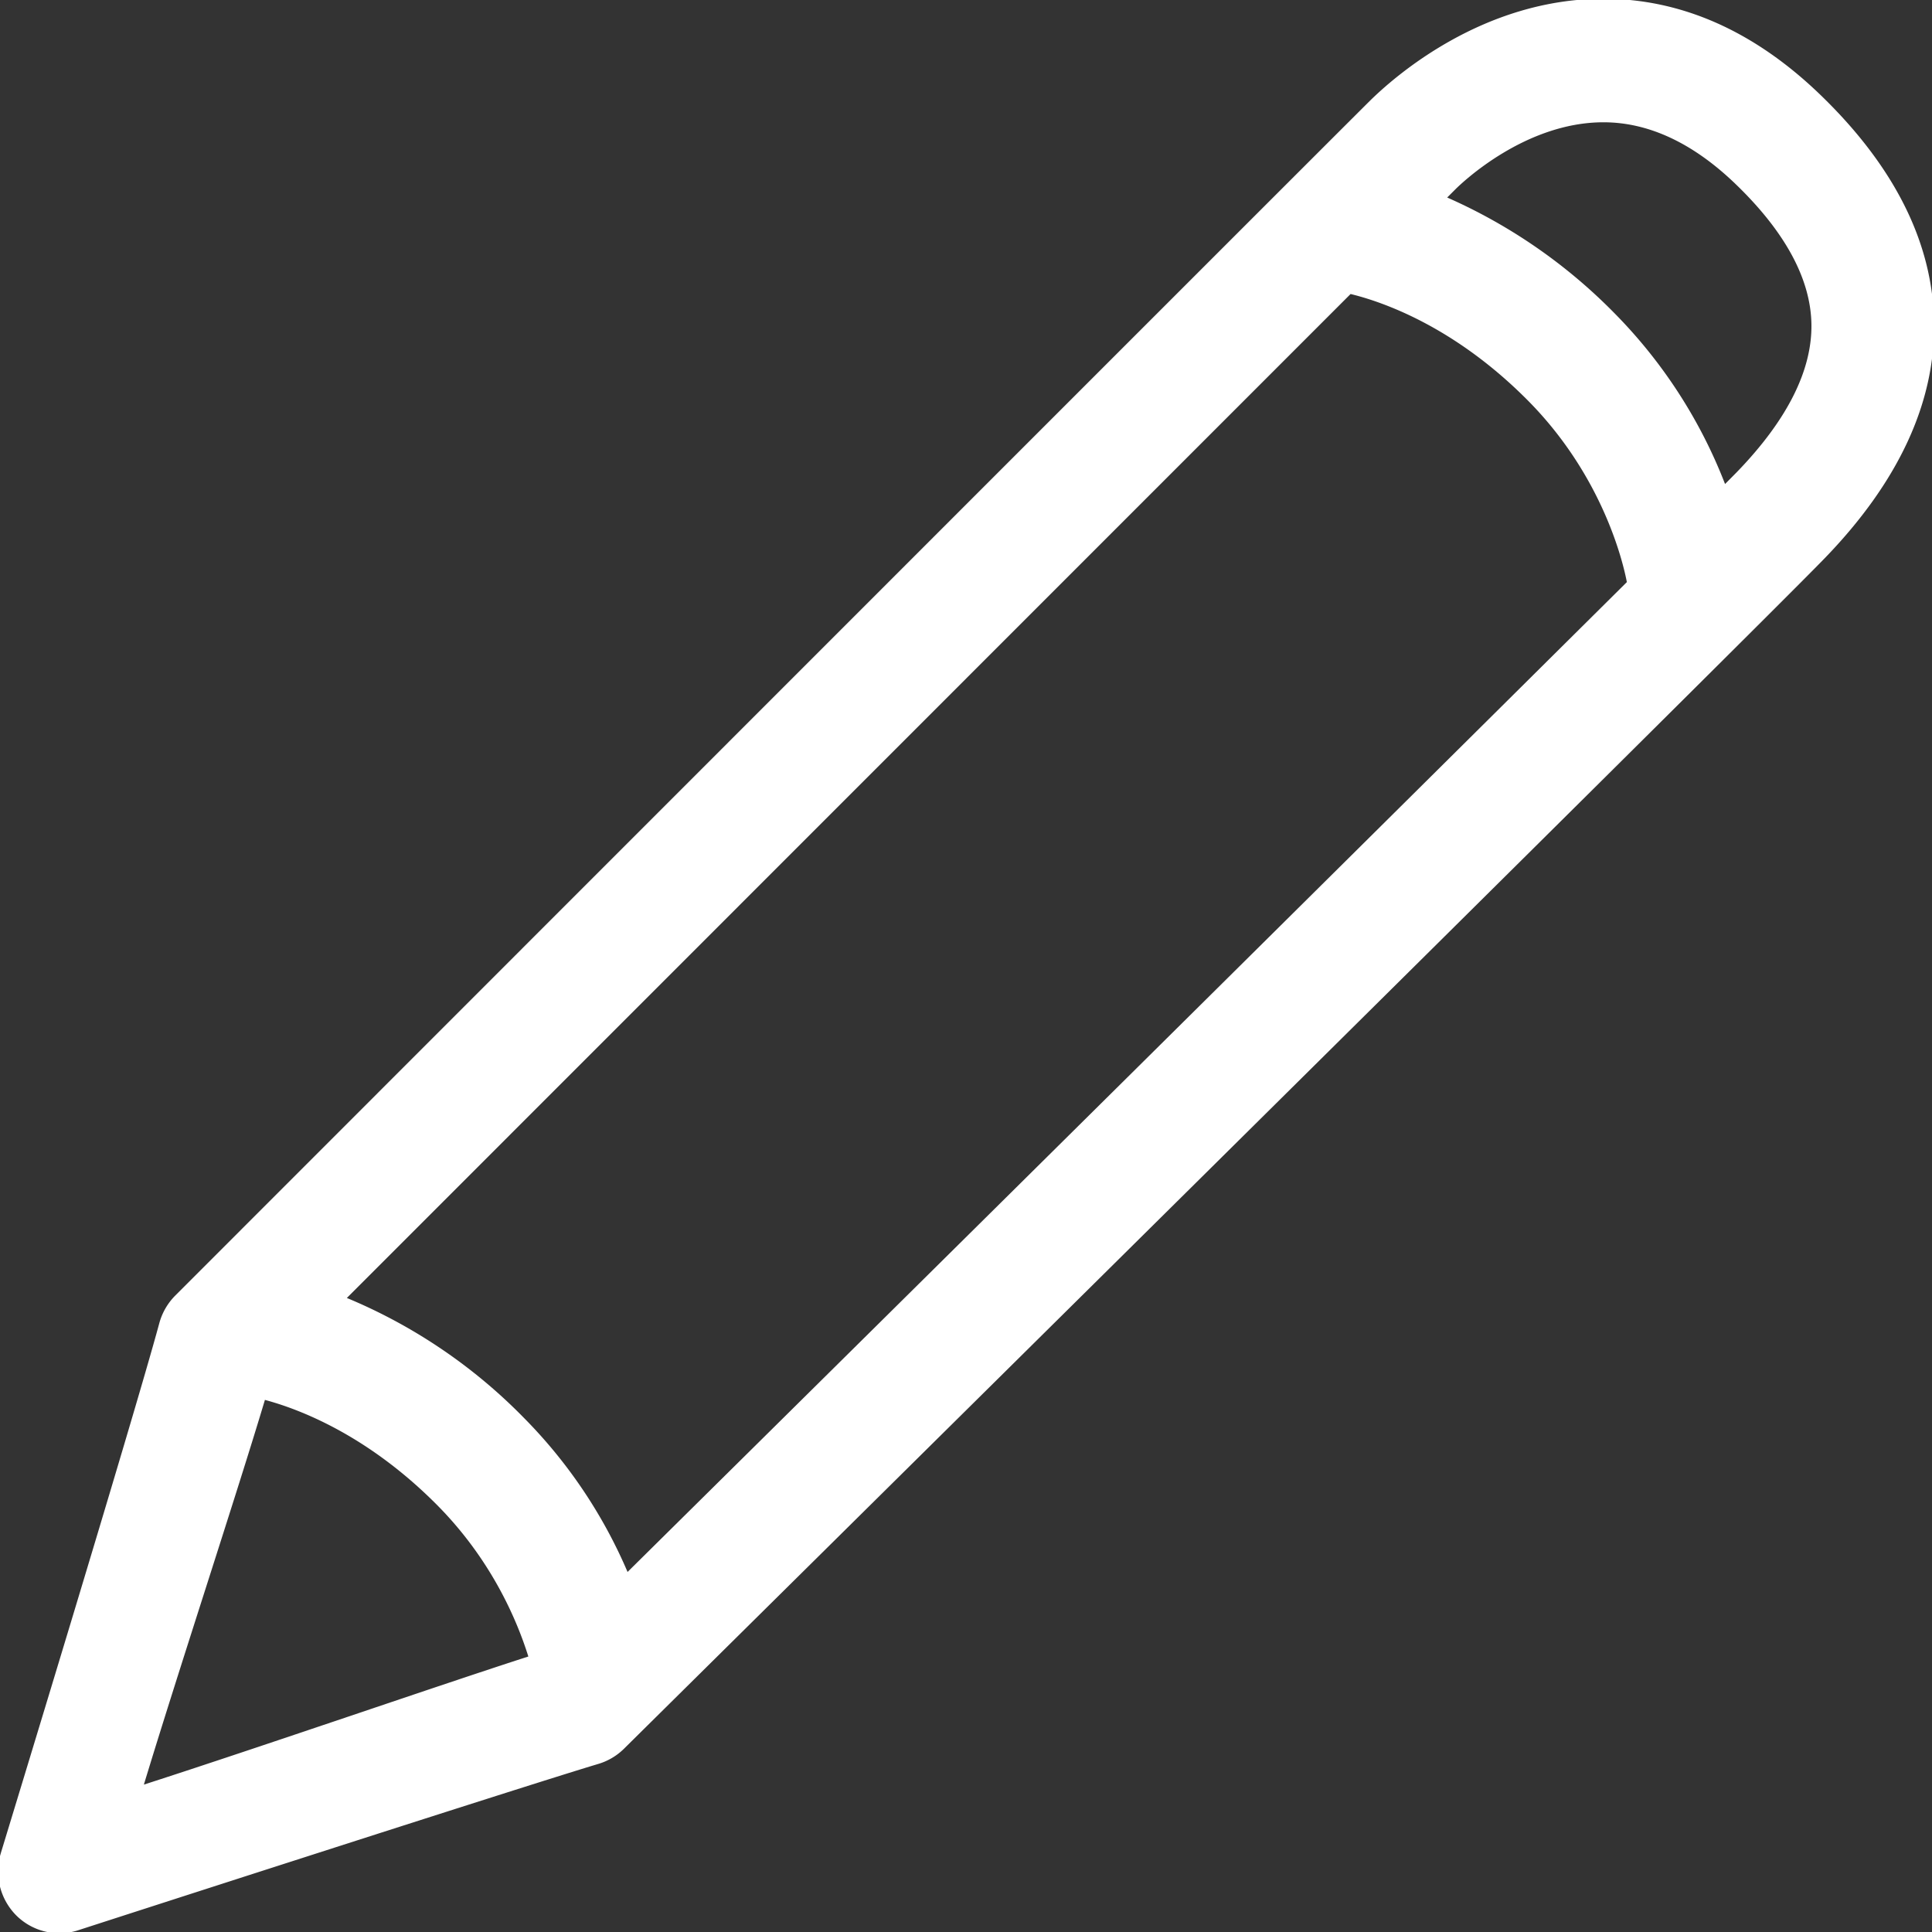
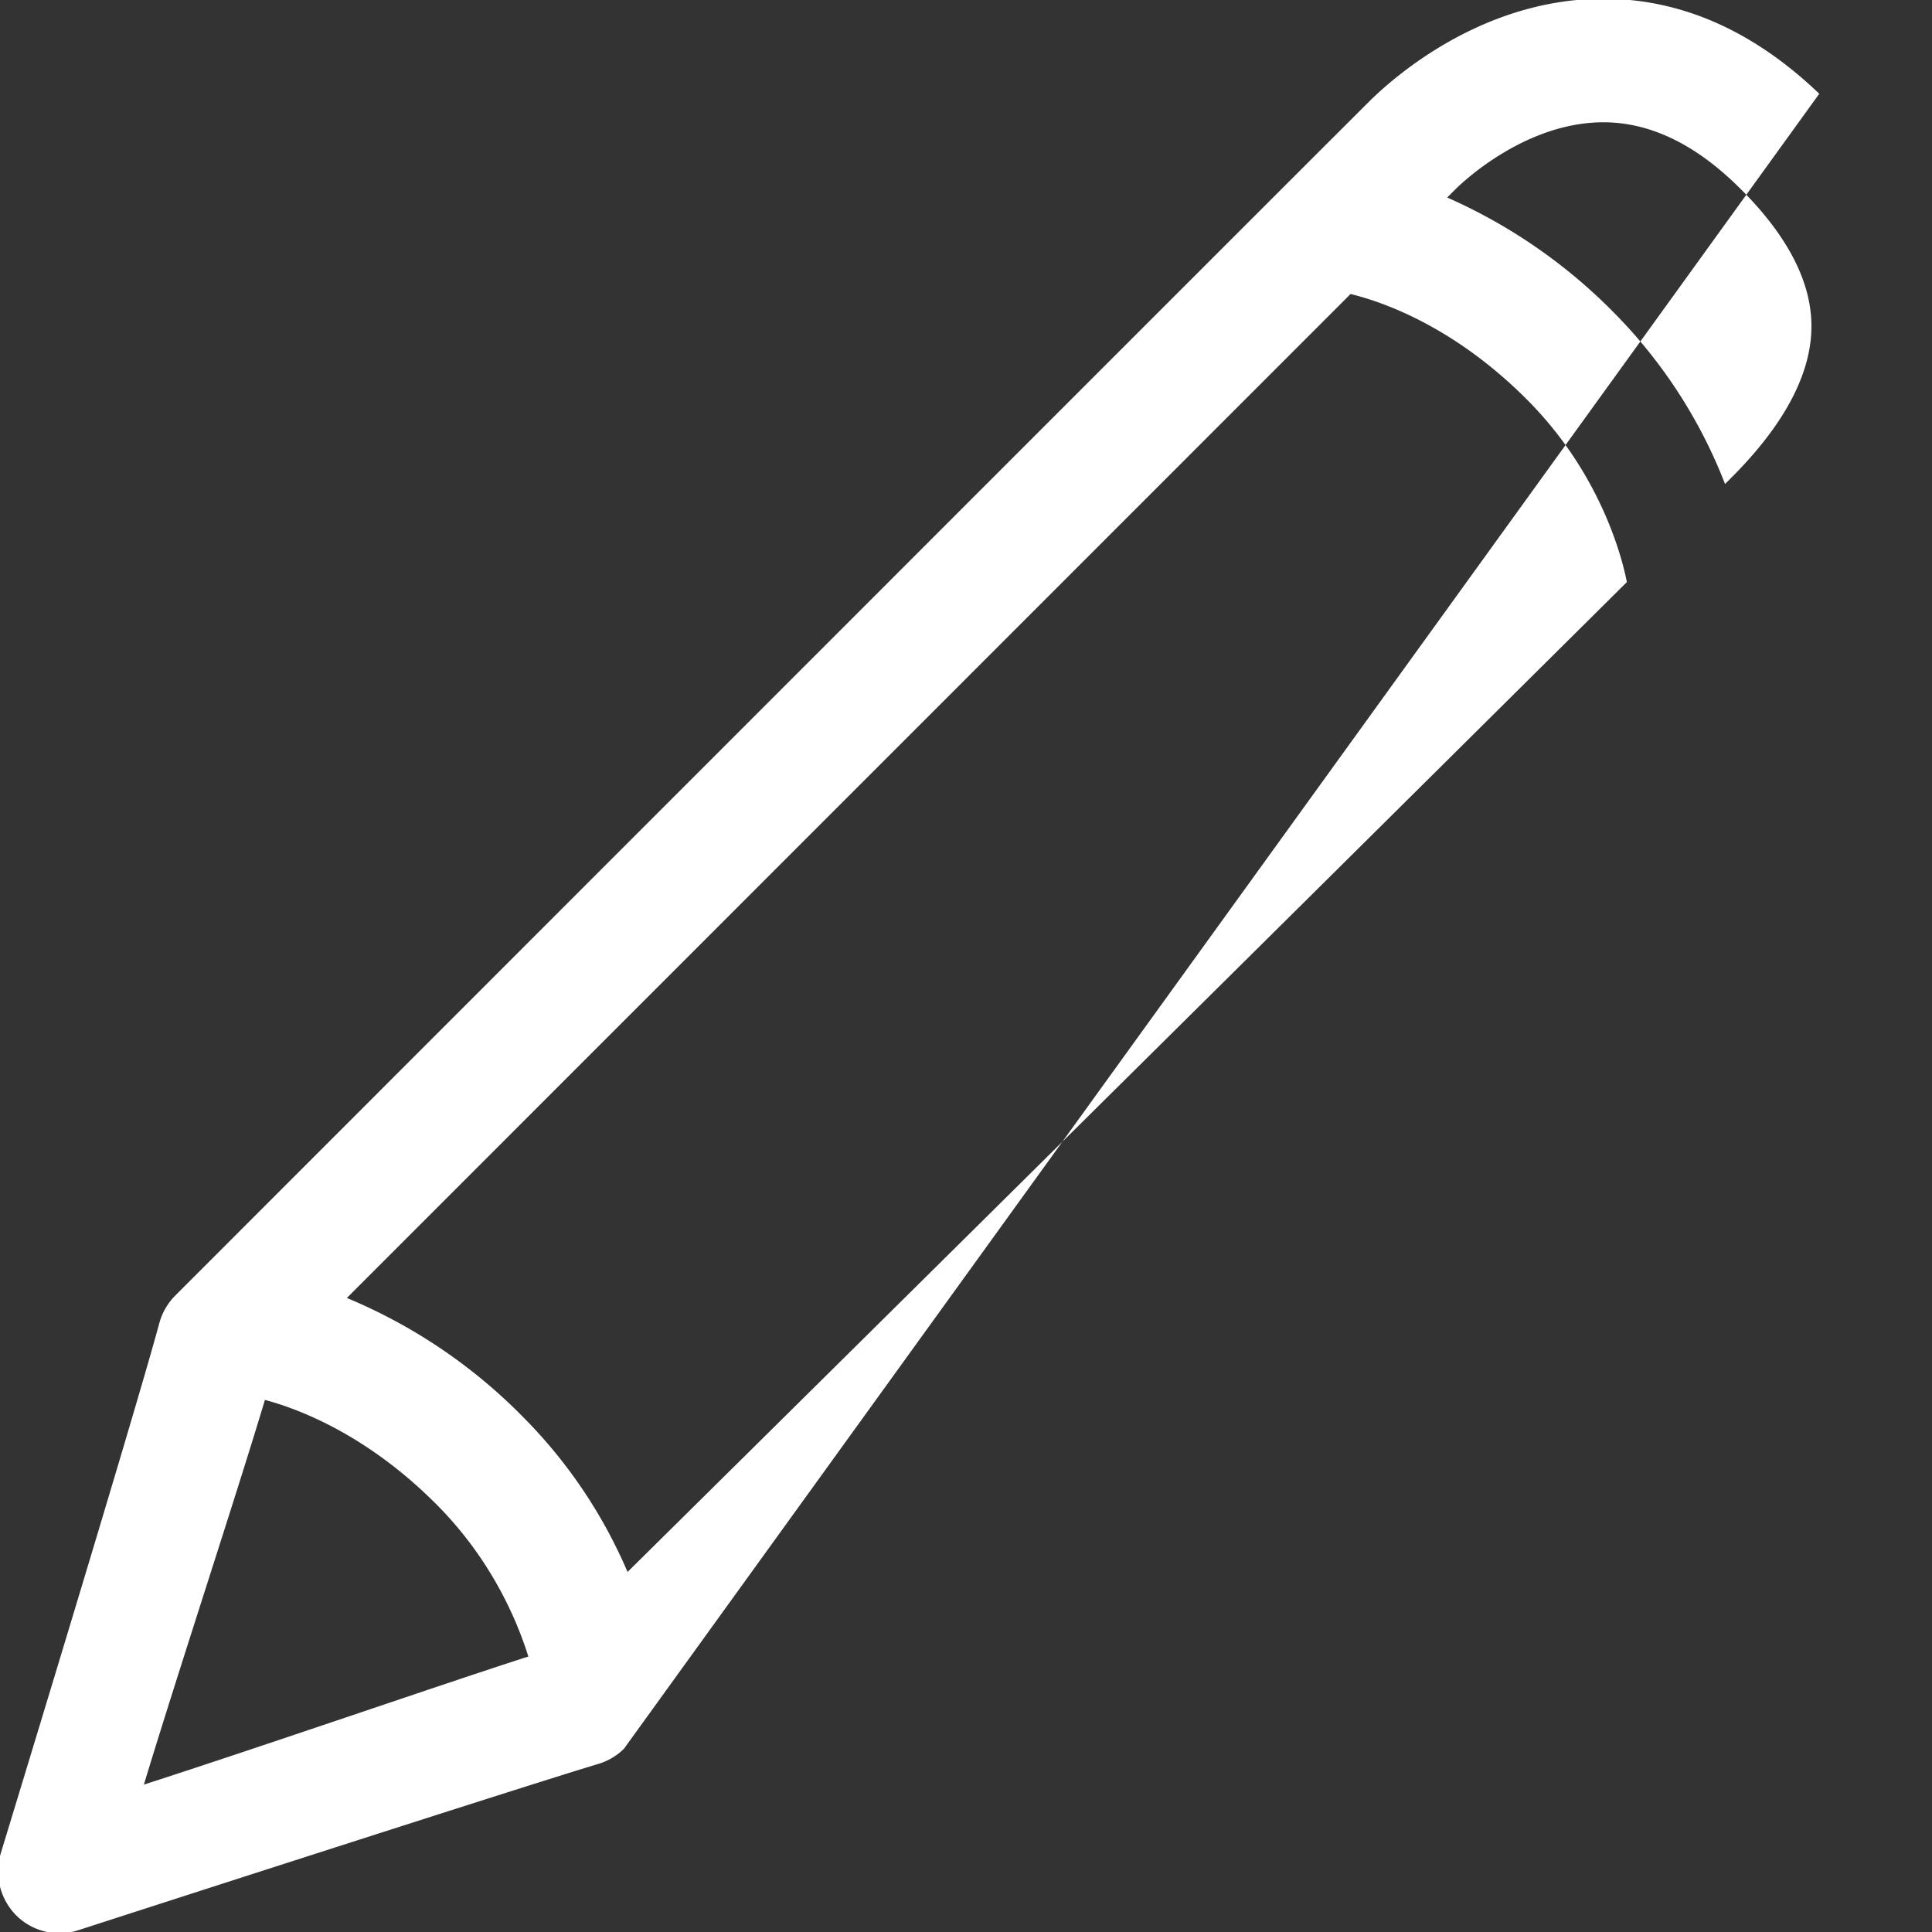
<svg xmlns="http://www.w3.org/2000/svg" width="17" height="17">
  <rect width="100%" height="100%" fill="#333333" stroke="none" />
-   <path fill="#fff" d="M16.008.825c-.579-.555-1.217-.836-1.899-.836-1.066 0-1.843.689-2.056.899C11.754 1.184 1.542 11.4 1.542 11.4a.548.548 0 0 0-.14.242c-.23.851-1.384 4.627-1.395 4.665a.55.55 0 0 0 .136.547.538.538 0 0 0 .544.131c.039-.013 3.937-1.273 4.578-1.464a.543.543 0 0 0 .225-.133c.405-.401 9.93-9.819 10.562-10.472.654-.674.979-1.376.966-2.085-.013-.701-.353-1.375-1.01-2.006zm-4.124 1.762c.271.066.909.28 1.561.938.659.665.837 1.424.87 1.597a6077.72 6077.72 0 0 1-8.793 8.71 4.365 4.365 0 0 0-.913-1.357 4.705 4.705 0 0 0-1.557-1.054l8.832-8.834zm-9.553 9.731c.292.078.898.303 1.516.926.476.48.701 1.009.802 1.332-.738.237-2.355.796-3.383 1.127.304-1.002.819-2.562 1.065-3.385zM15.28 4.157l-.101.102a4.395 4.395 0 0 0-.972-1.502 4.74 4.74 0 0 0-1.473-1.019l.075-.075c.061-.06.613-.587 1.3-.587.396 0 .784.181 1.156.537.44.422.667.839.674 1.238.007.408-.214.847-.659 1.306z" />
+   <path fill="#fff" d="M16.008.825c-.579-.555-1.217-.836-1.899-.836-1.066 0-1.843.689-2.056.899C11.754 1.184 1.542 11.4 1.542 11.4a.548.548 0 0 0-.14.242c-.23.851-1.384 4.627-1.395 4.665a.55.55 0 0 0 .136.547.538.538 0 0 0 .544.131c.039-.013 3.937-1.273 4.578-1.464a.543.543 0 0 0 .225-.133zm-4.124 1.762c.271.066.909.28 1.561.938.659.665.837 1.424.87 1.597a6077.72 6077.72 0 0 1-8.793 8.71 4.365 4.365 0 0 0-.913-1.357 4.705 4.705 0 0 0-1.557-1.054l8.832-8.834zm-9.553 9.731c.292.078.898.303 1.516.926.476.48.701 1.009.802 1.332-.738.237-2.355.796-3.383 1.127.304-1.002.819-2.562 1.065-3.385zM15.28 4.157l-.101.102a4.395 4.395 0 0 0-.972-1.502 4.74 4.74 0 0 0-1.473-1.019l.075-.075c.061-.06.613-.587 1.3-.587.396 0 .784.181 1.156.537.44.422.667.839.674 1.238.007.408-.214.847-.659 1.306z" />
</svg>